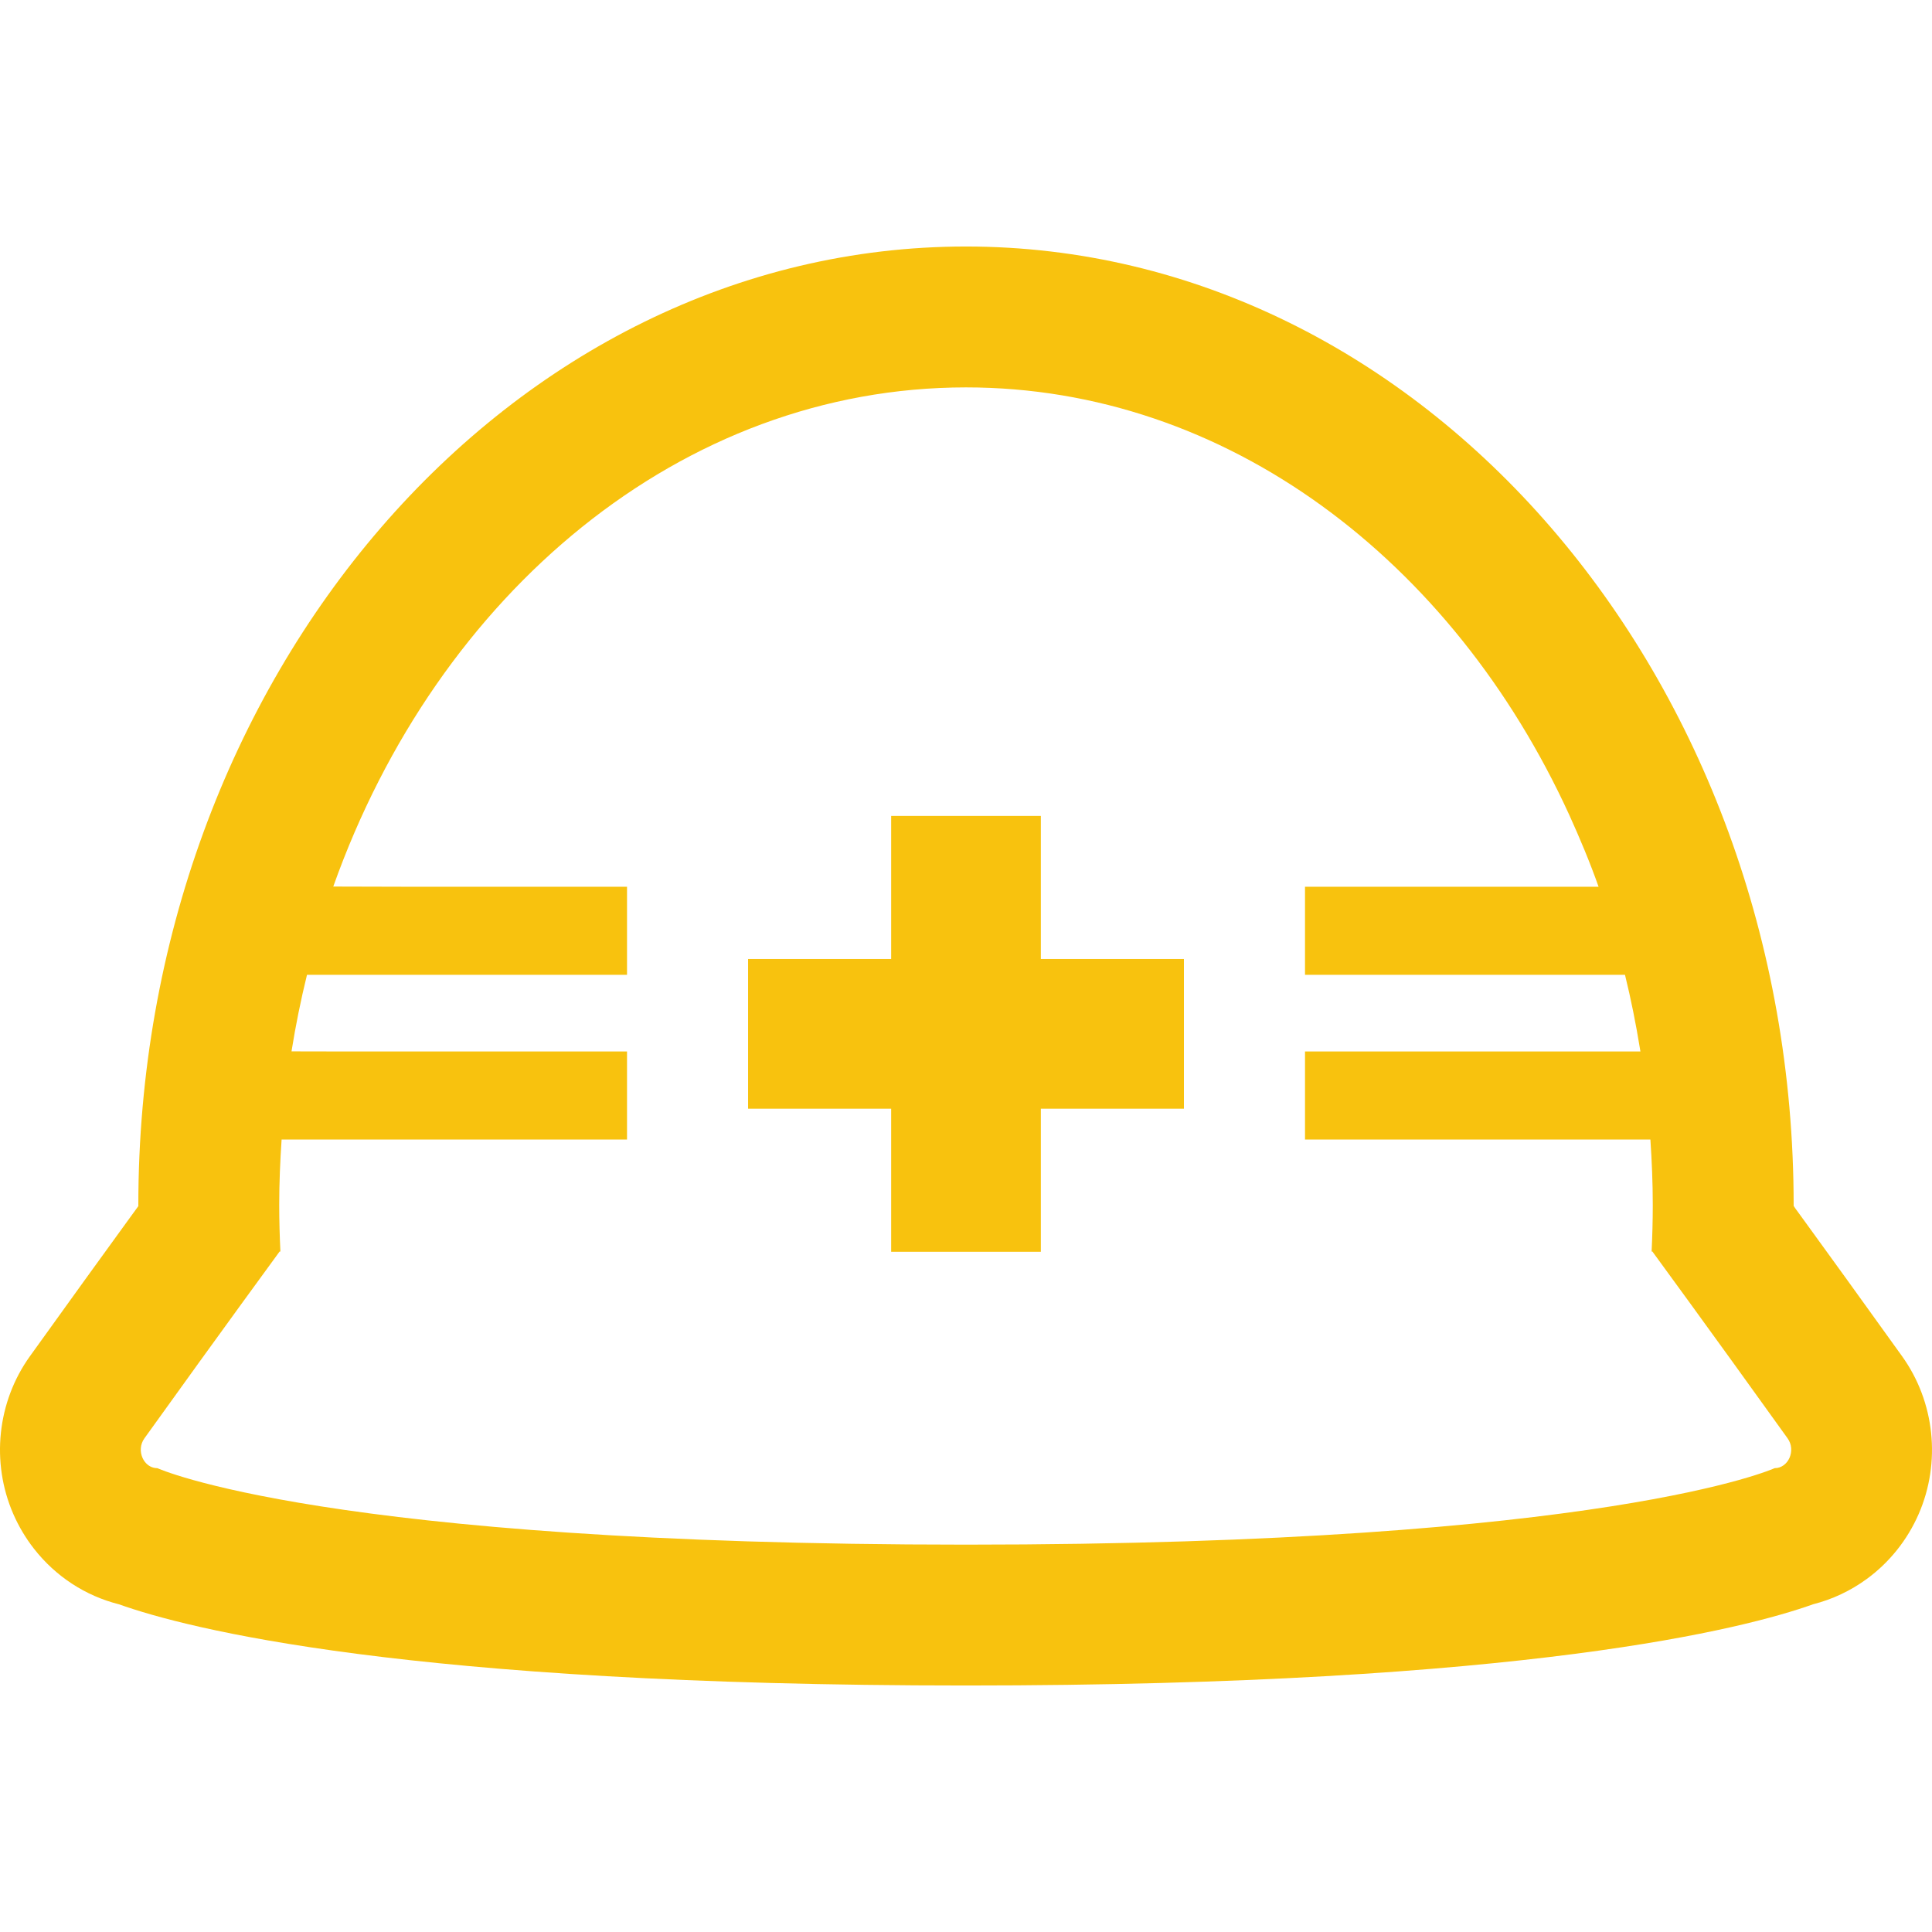
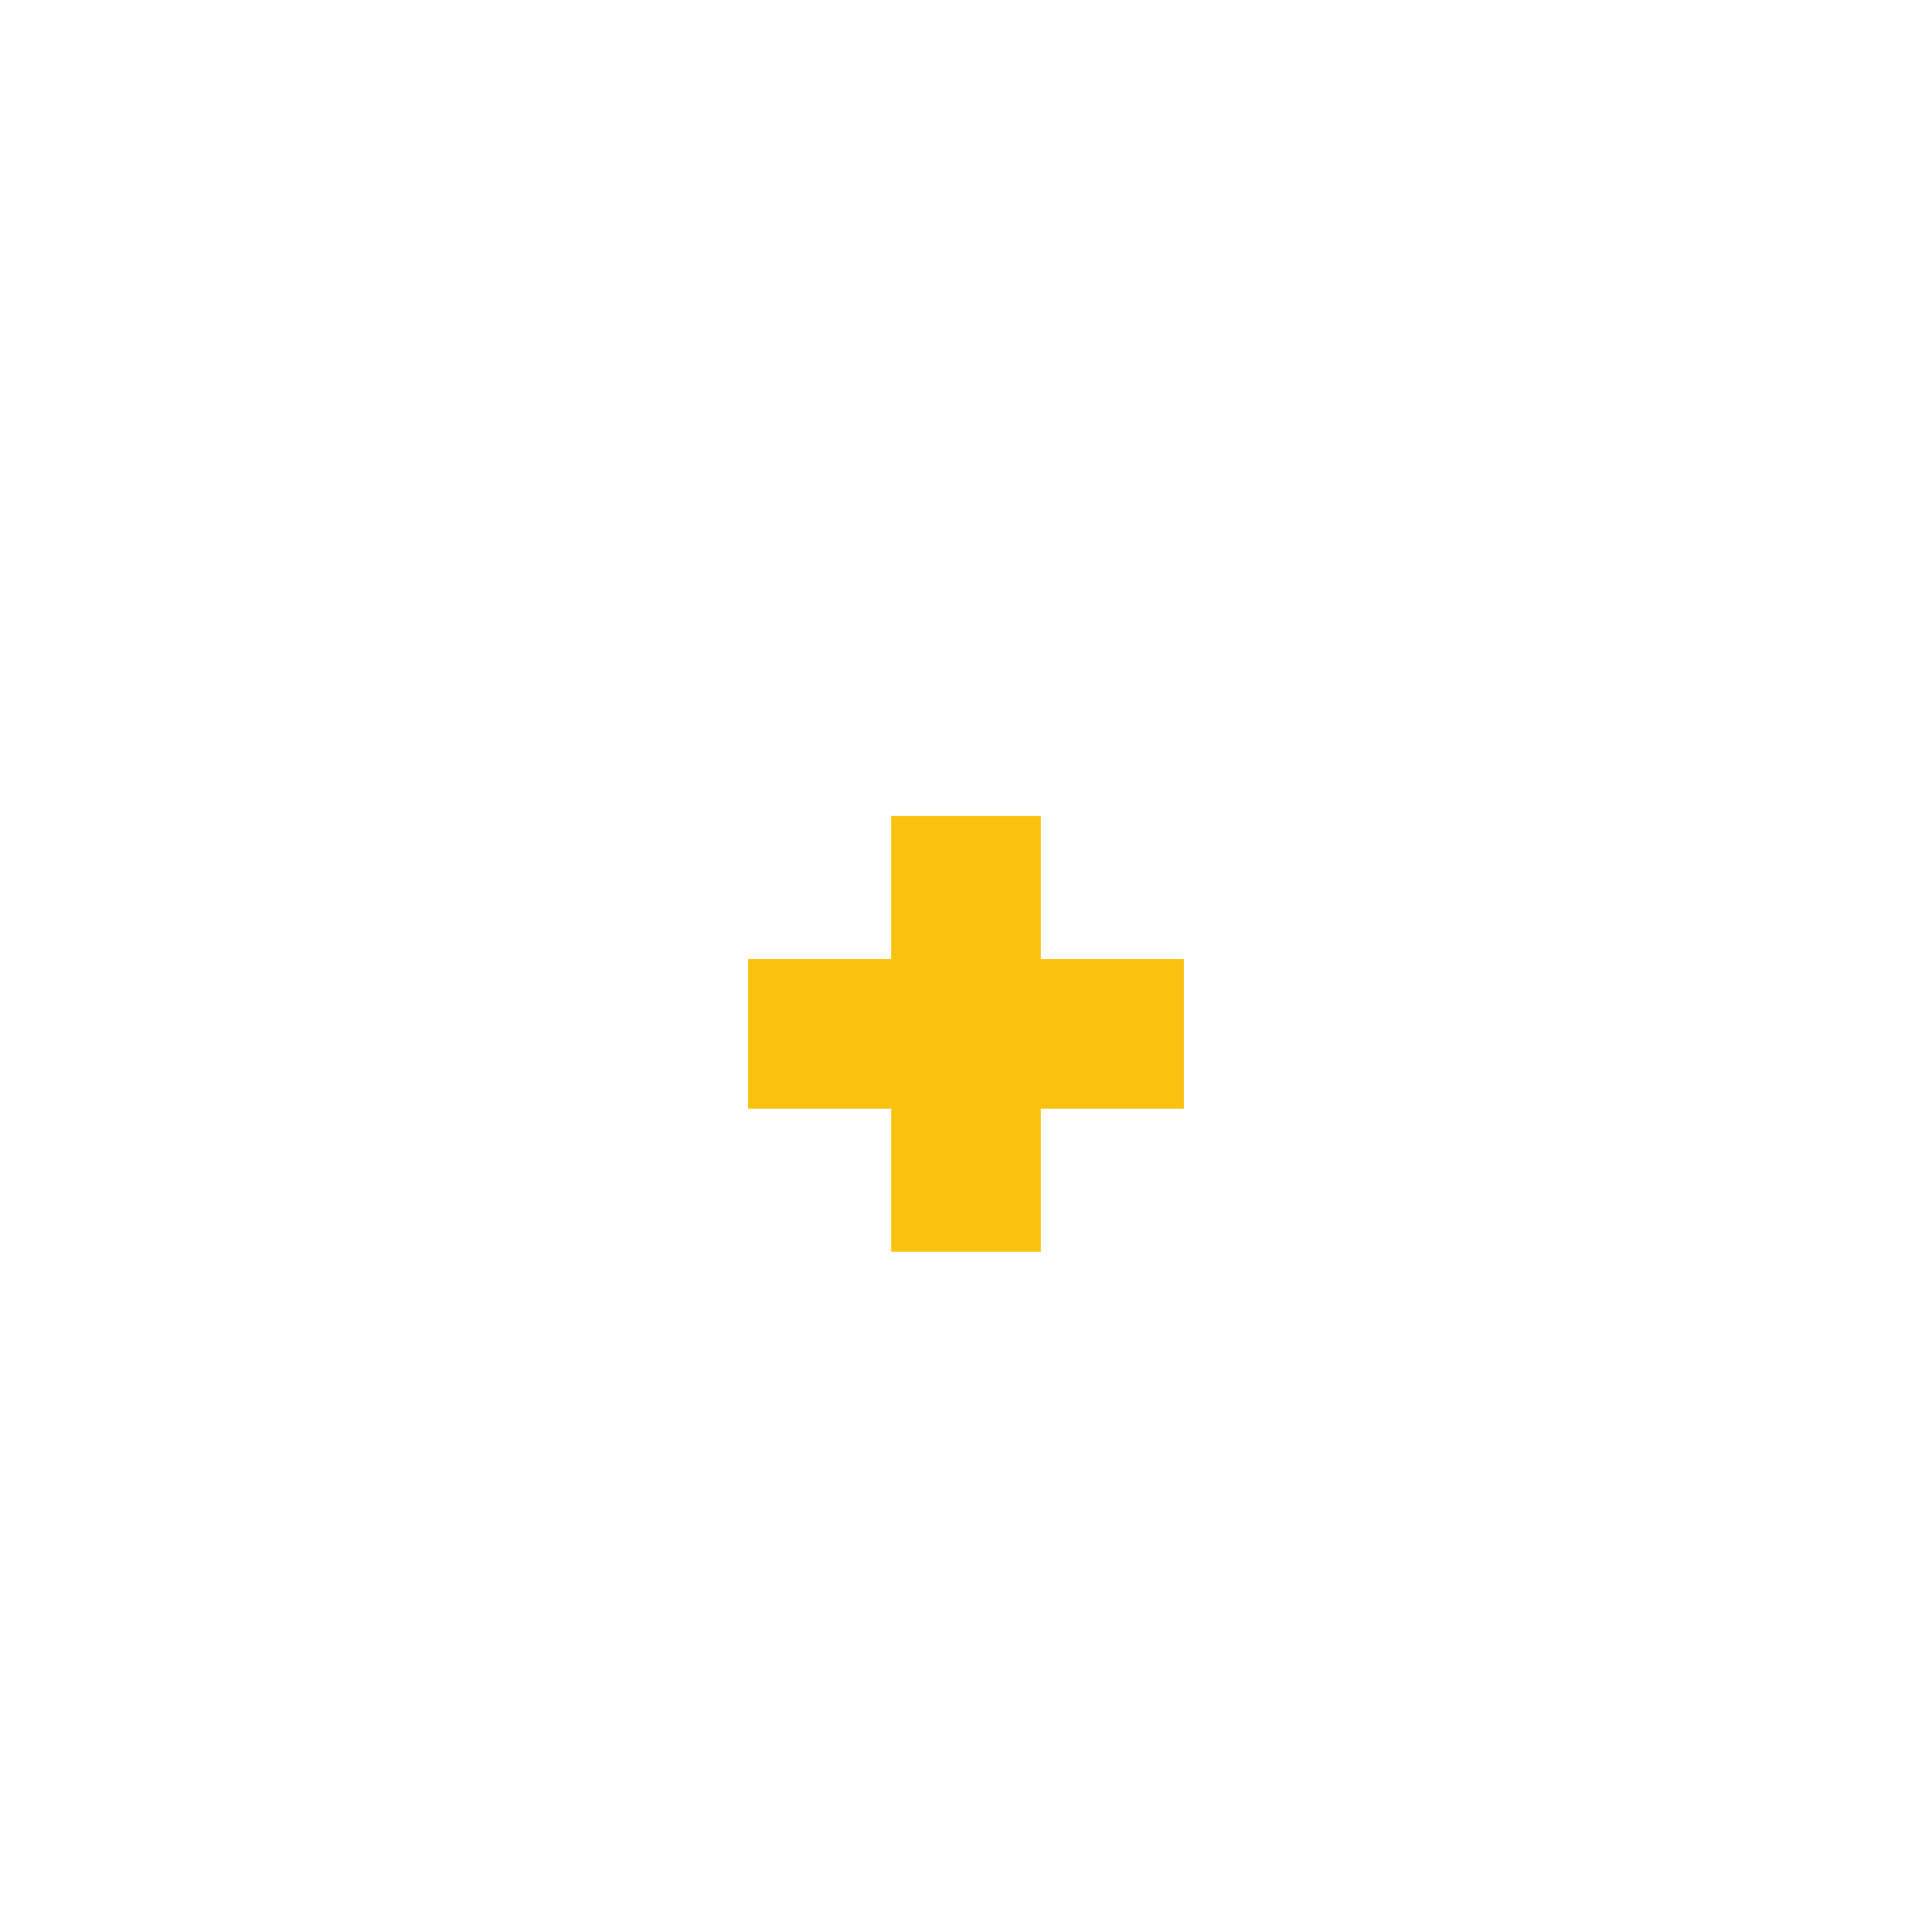
<svg xmlns="http://www.w3.org/2000/svg" version="1.1" id="_x31_0" x="0px" y="0px" viewBox="0 0 512 512" style="width: 256px; height: 256px; opacity: 1;" xml:space="preserve">
  <style type="text/css">
	.st0{fill:#374149;}
</style>
  <g>
-     <path class="st0" d="M504.065,359.408c-10.629-14.82-19.633-27.262-25.976-35.996c-0.821-1.125-1.566-2.153-2.297-3.156   l-0.454-0.68c0-0.082,0-0.164,0-0.242c0-140.058-98.394-254.007-219.339-254.007c-120.942,0-219.339,113.949-219.339,254.007   c0,0.098,0,0.199,0.004,0.297c-0.852,1.172-1.77,2.434-2.75,3.782c-6.344,8.734-15.348,21.176-25.981,36   c-8.683,12.094-10.37,28.121-4.406,41.812c1.438,3.297,3.27,6.375,5.457,9.176c5.785,7.41,13.695,12.527,22.539,14.754   c17.855,6.367,75.972,21.52,224.476,21.52c148.605,0,206.683-15.164,224.511-21.531c5.086-1.294,9.894-3.551,14.222-6.715   c6-4.39,10.746-10.332,13.738-17.195C514.44,387.533,512.749,371.51,504.065,359.408z M423.639,234.998h-77.8v23.106v0.07l0,0v0.16   h84.8c1.582,6.418,2.891,12.965,3.973,19.614c0.031,0.238,0.086,0.465,0.118,0.703h-88.89v23.102v0.074l0,0v0.157h91.53   c0.383,5.73,0.633,11.504,0.633,17.351c0,4.145-0.117,8.25-0.308,12.328h0.206c0,0,3.668,5.004,9.981,13.695   c6.313,8.688,15.27,21.066,25.851,35.817c1.141,1.59,1.199,3.566,0.512,5.145c-0.344,0.789-0.875,1.476-1.547,1.968   c-0.671,0.493-1.488,0.79-2.406,0.79l0,0c-0.016,0.004-44.321,20.266-214.293,20.266c-169.969,0-214.277-20.262-214.289-20.266l0,0   c-1.379,0-2.527-0.664-3.305-1.66c-0.262-0.332-0.476-0.703-0.652-1.098c-0.684-1.578-0.629-3.555,0.515-5.145   c10.578-14.75,19.539-27.129,25.852-35.817c6.289-8.66,9.945-13.648,9.973-13.687h0.054v-0.008h0.16   c-0.191-4.078-0.313-8.183-0.313-12.328c0-5.847,0.25-11.621,0.633-17.351h91.539V278.65h-76.89l-12.023-0.024   c1.098-6.886,2.473-13.656,4.106-20.293h84.39h0.258l0,0h0.16v-23.336h-58.875l-18.972-0.05   c27.637-77.738,92.304-132.285,167.679-132.285c69.05,0,129.027,45.847,159.87,113.297   C418.667,222.131,421.319,228.431,423.639,234.998z" style="fill: rgb(248, 194, 14);" />
    <polygon class="st0" points="275.835,216.232 236.449,216.232 236.327,216.232 236.327,216.232 236.167,216.232 236.167,254.15    198.25,254.15 198.25,293.818 236.167,293.818 236.167,331.458 236.167,331.576 236.167,331.576 236.167,331.736 275.835,331.736    275.835,293.818 313.753,293.818 313.753,254.15 275.835,254.15  " style="fill: rgb(248, 194, 14);" />
  </g>
</svg>